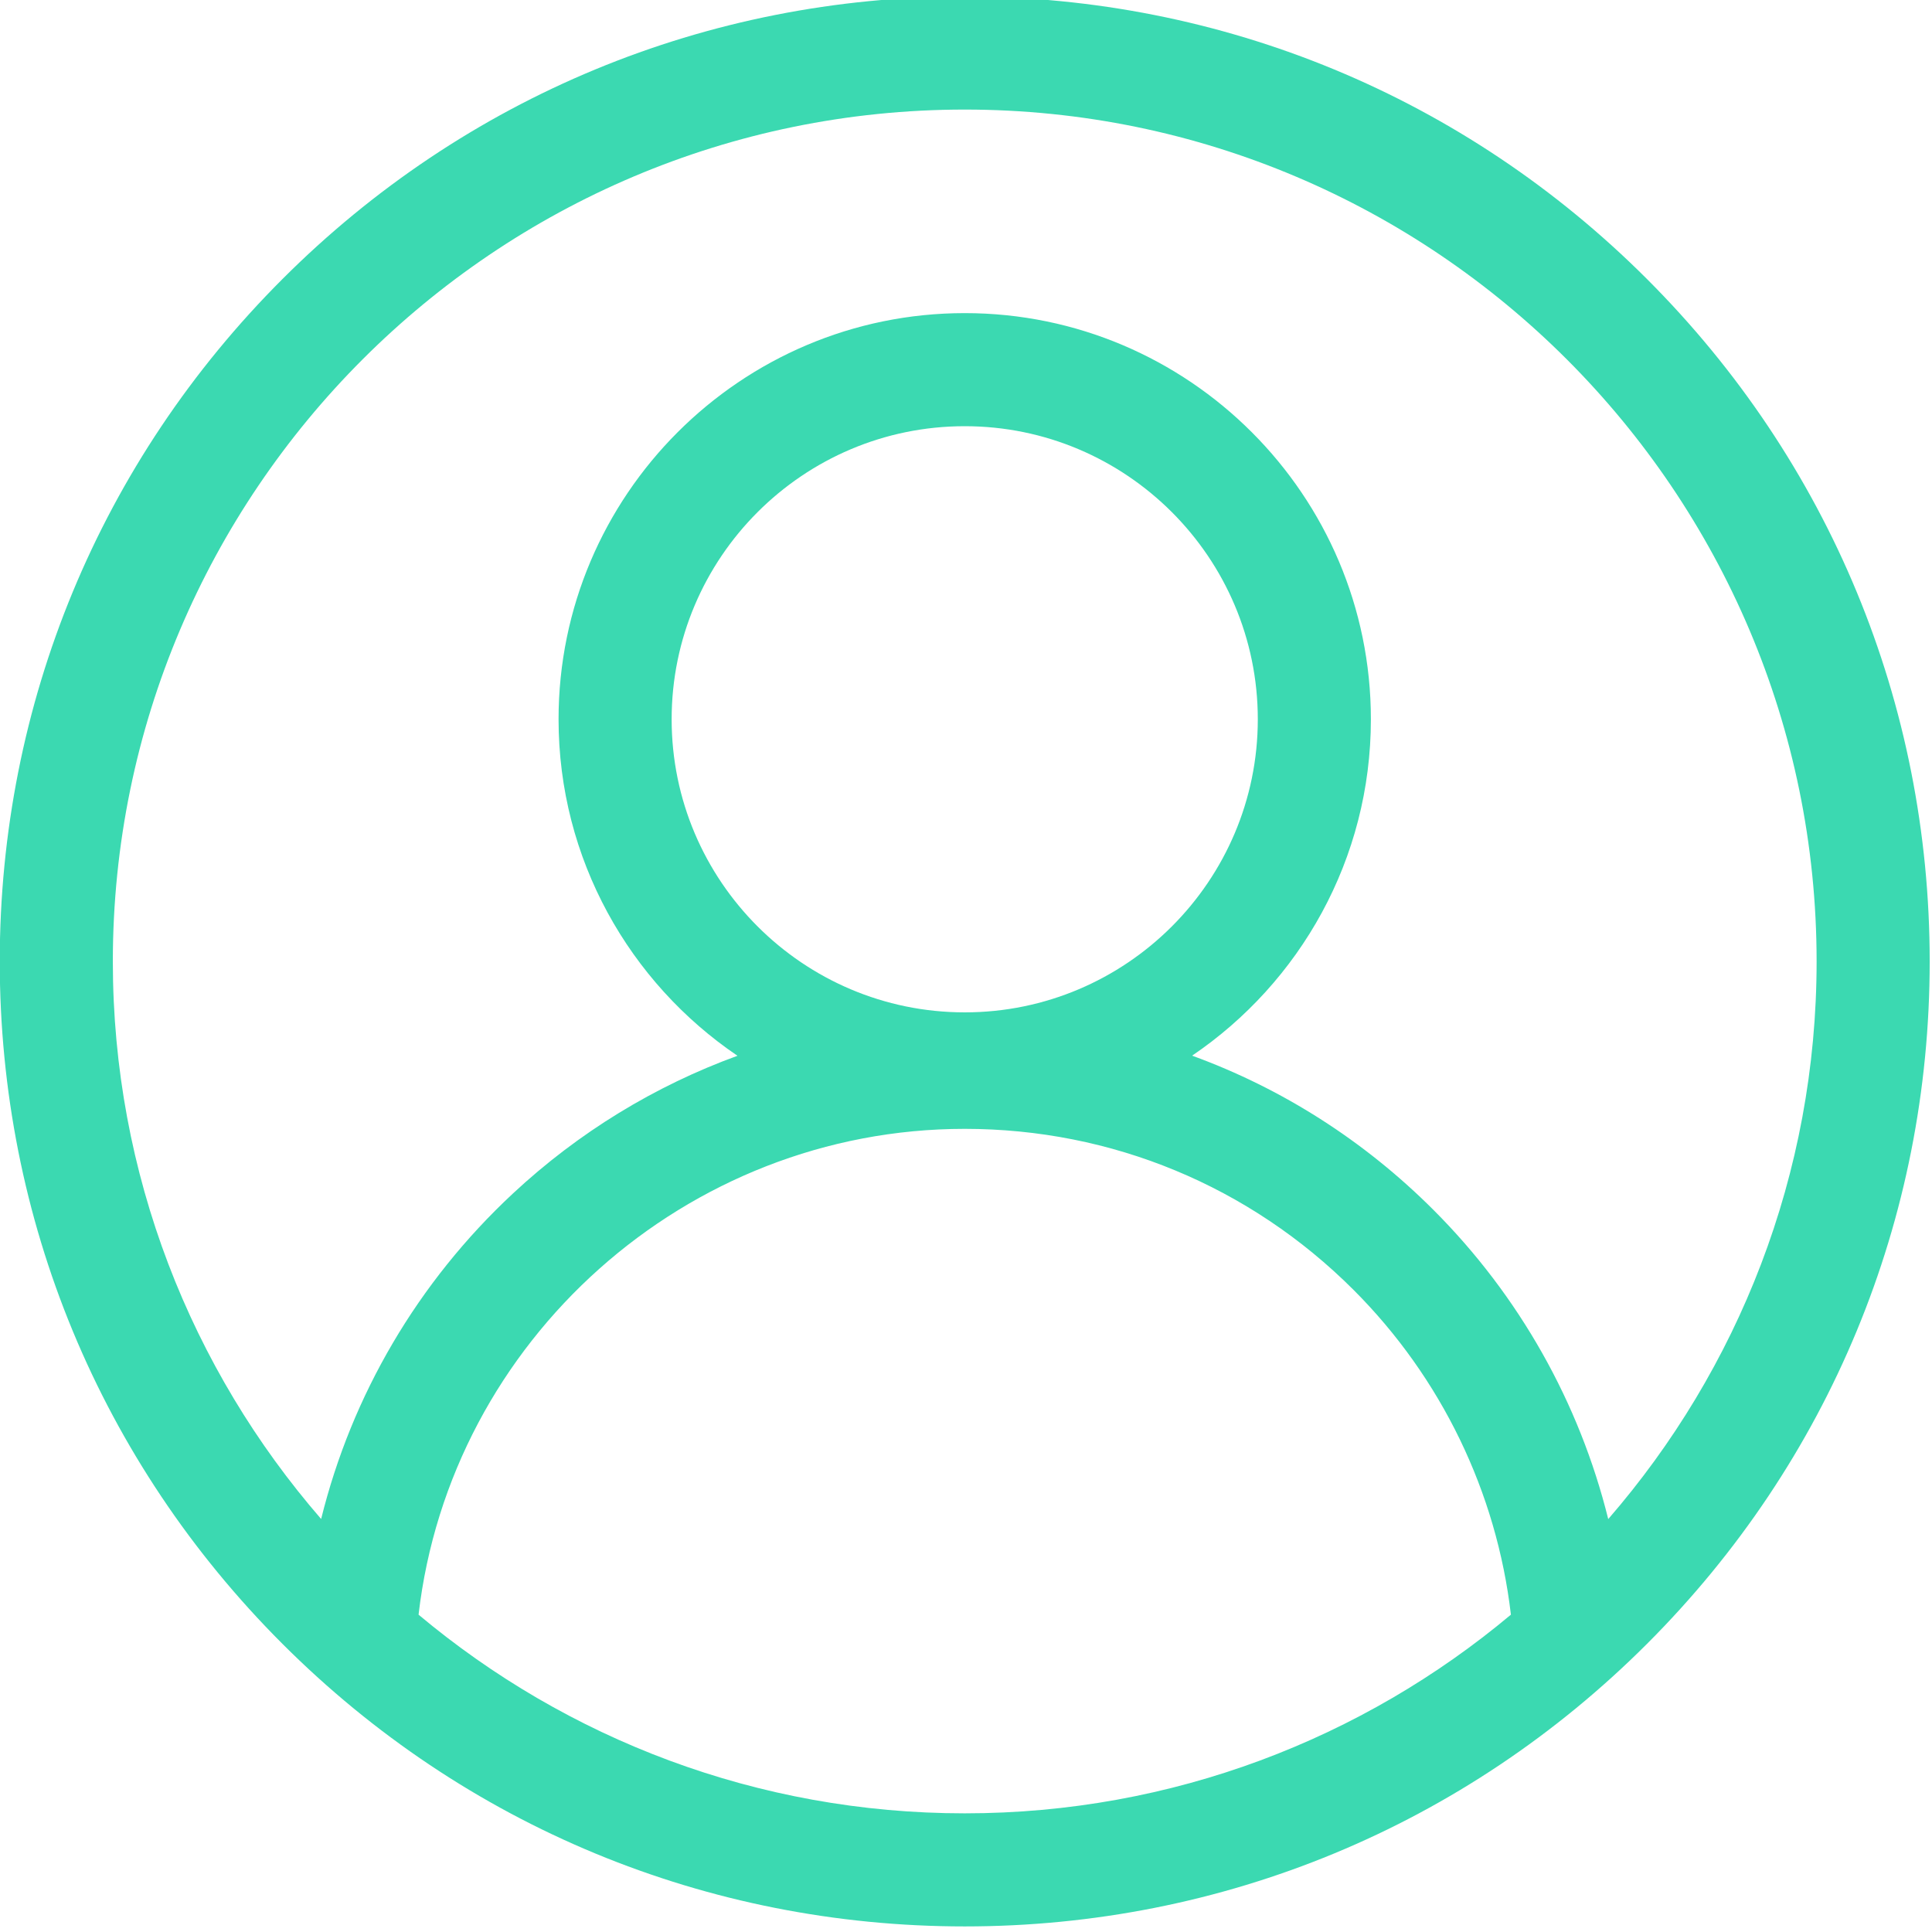
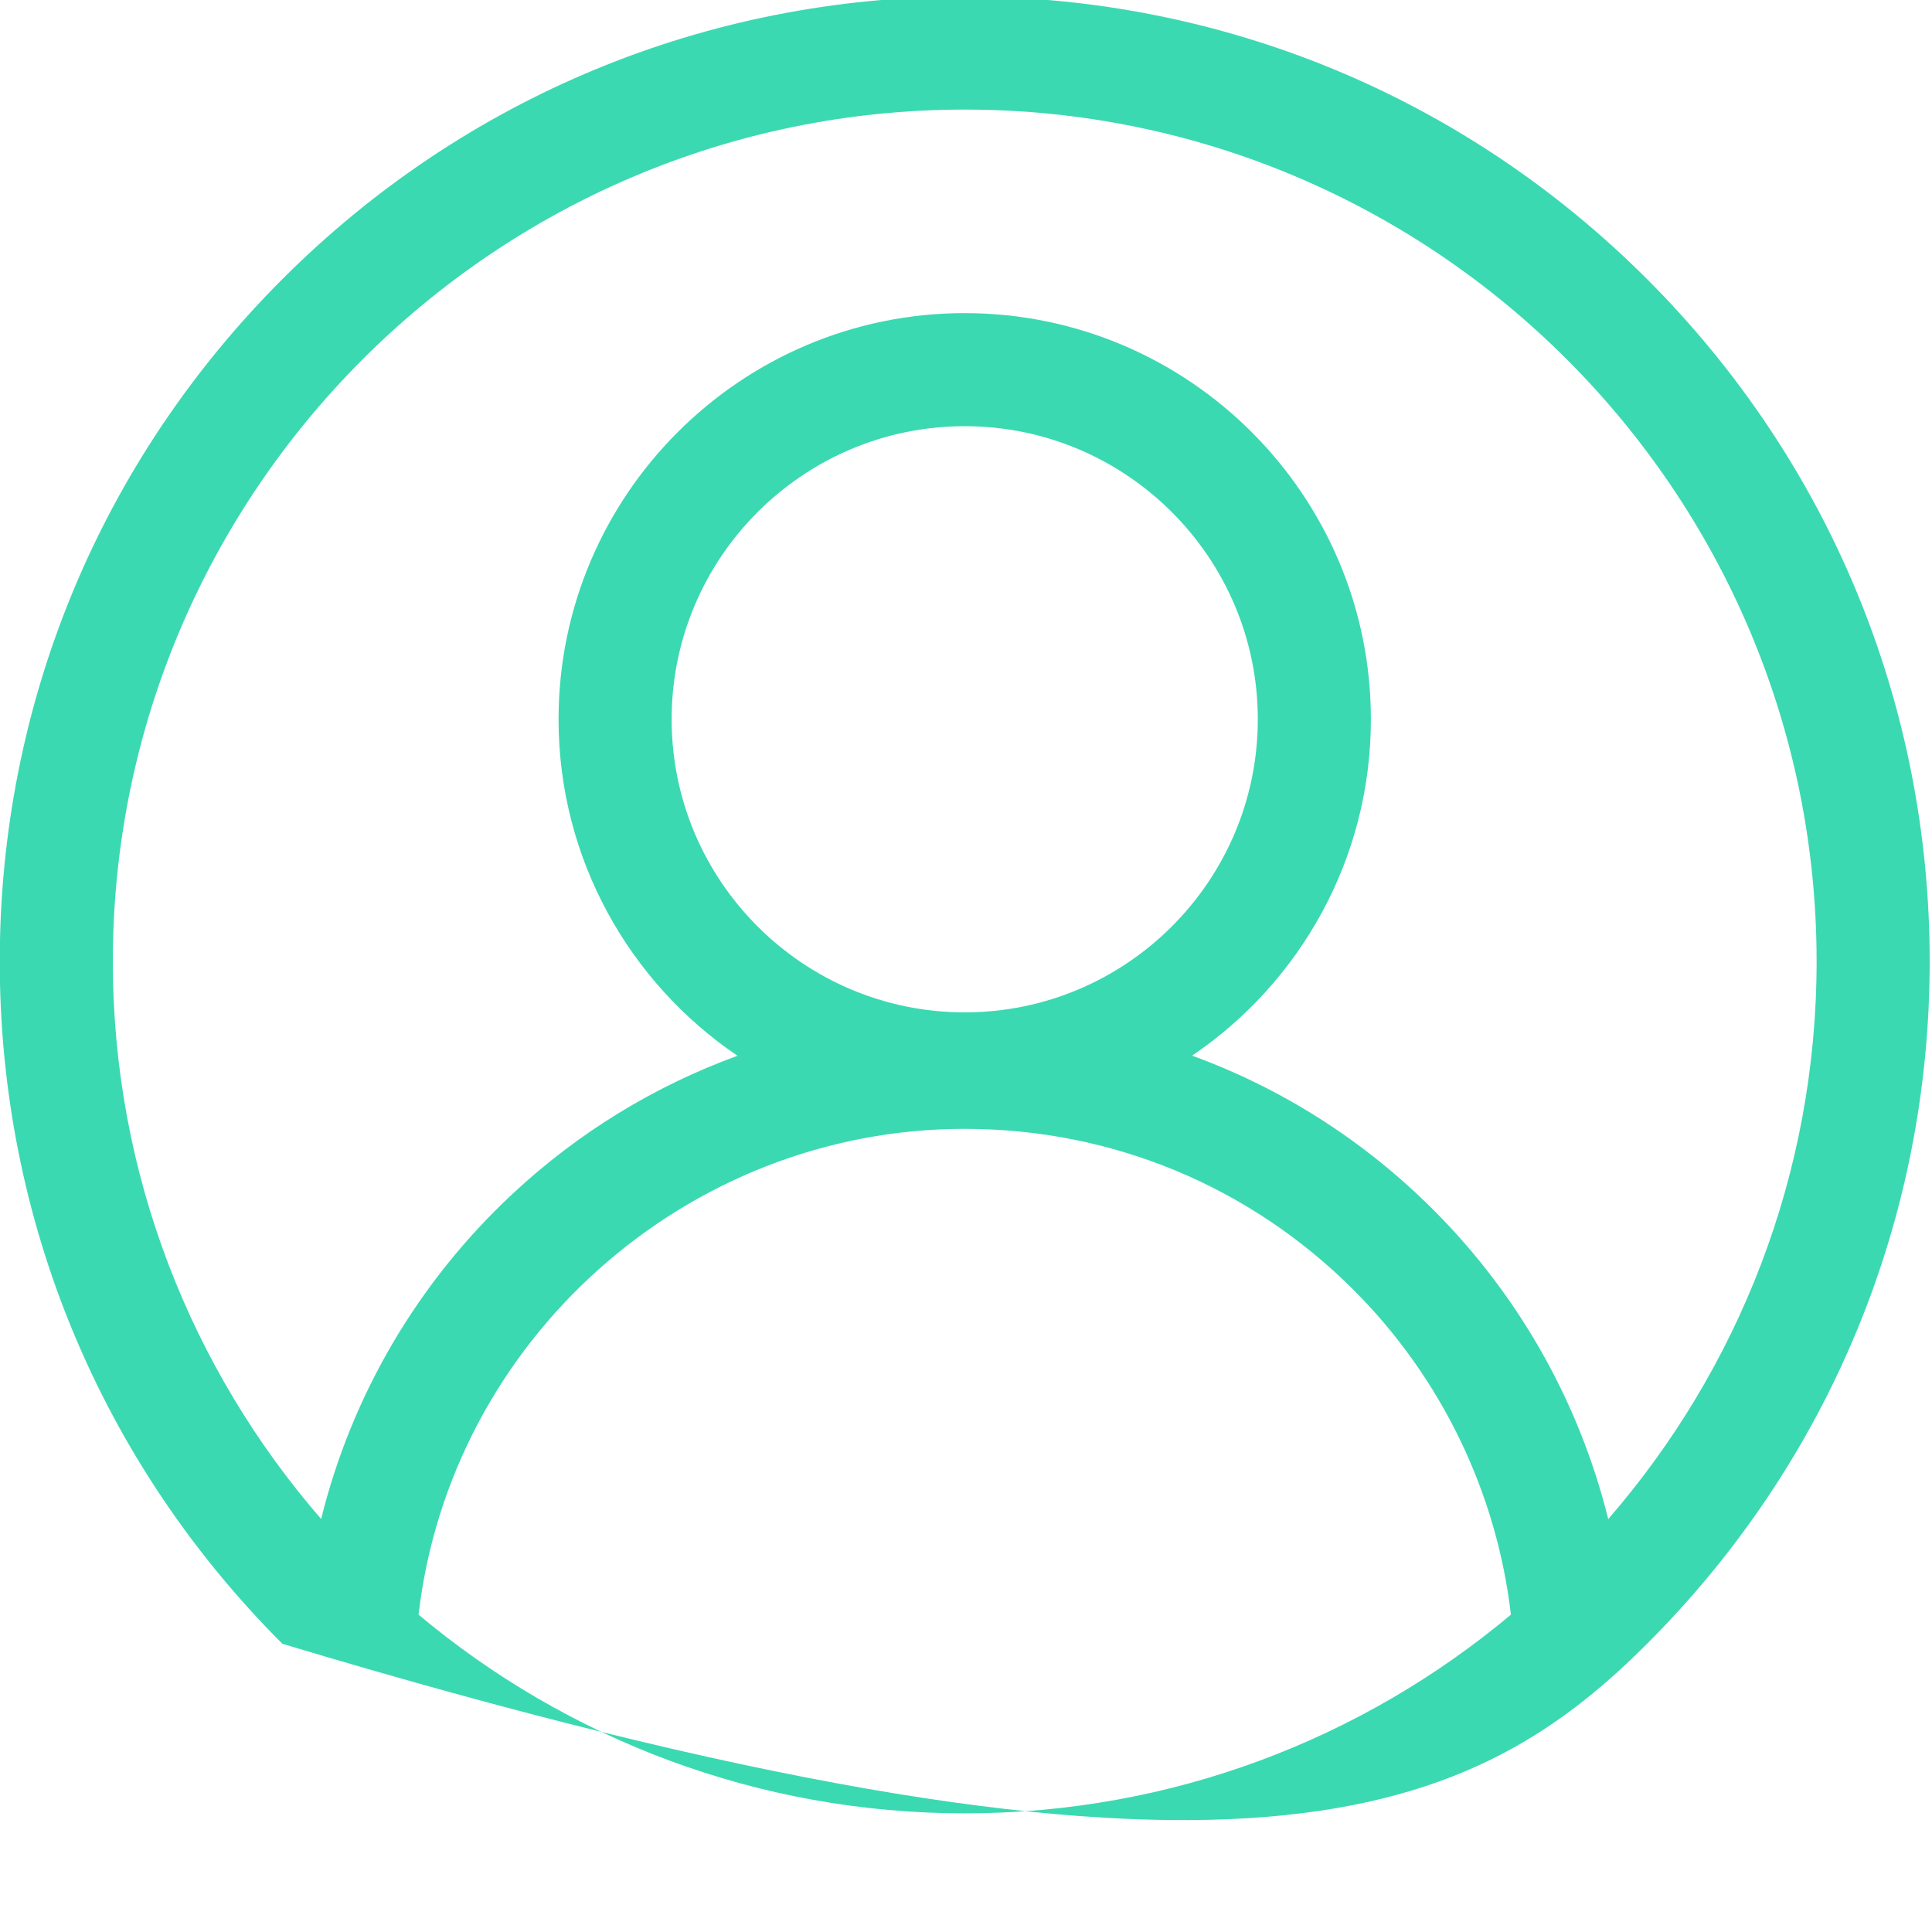
<svg xmlns="http://www.w3.org/2000/svg" width="100%" height="100%" viewBox="0 0 875 875" version="1.1" xml:space="preserve" style="fill-rule:evenodd;clip-rule:evenodd;stroke-linejoin:round;stroke-miterlimit:2;">
  <g transform="matrix(1,0,0,1,-19520.4,-41252.7)">
    <g transform="matrix(8.333,0,0,8.333,18000,0)">
      <g transform="matrix(1,0,0,1,269.863,4972.47)">
-         <path d="M0,60.614C-1.566,54.3 -4.832,48.478 -9.496,43.814C-13.273,40.037 -17.742,37.203 -22.616,35.427C-16.757,31.454 -12.9,24.741 -12.9,17.145C-12.9,4.973 -22.803,-4.93 -34.975,-4.93C-47.147,-4.93 -57.05,4.973 -57.05,17.145C-57.05,24.745 -53.19,31.46 -47.326,35.433C-51.81,37.067 -55.96,39.593 -59.53,42.919C-64.699,47.734 -68.289,53.873 -69.954,60.609C-77.003,52.483 -81.275,41.885 -81.275,30.307C-81.275,4.777 -60.505,-15.993 -34.975,-15.993C-9.445,-15.993 11.325,4.777 11.325,30.307C11.325,41.887 7.052,52.487 0,60.614M-34.975,33.074C-43.758,33.074 -50.904,25.928 -50.904,17.145C-50.904,8.361 -43.758,1.216 -34.975,1.216C-26.192,1.216 -19.046,8.361 -19.046,17.145C-19.046,25.928 -26.192,33.074 -34.975,33.074M-64.659,65.81C-62.928,50.909 -50.116,39.405 -34.975,39.405C-26.993,39.405 -19.487,42.514 -13.841,48.159C-9.072,52.93 -6.064,59.158 -5.29,65.809C-13.332,72.545 -23.688,76.607 -34.975,76.607C-46.262,76.607 -56.617,72.546 -64.659,65.81M2.11,-6.778C-7.795,-16.684 -20.966,-22.139 -34.975,-22.139C-48.984,-22.139 -62.154,-16.684 -72.06,-6.778C-81.966,3.128 -87.421,16.298 -87.421,30.307C-87.421,44.316 -81.966,57.487 -72.06,67.392C-62.154,77.298 -48.984,82.753 -34.975,82.753C-20.966,82.753 -7.795,77.298 2.11,67.392C12.016,57.487 17.471,44.316 17.471,30.307C17.471,16.298 12.016,3.128 2.11,-6.778" style="fill:rgb(59,217,177);fill-rule:nonzero;" />
+         <path d="M0,60.614C-1.566,54.3 -4.832,48.478 -9.496,43.814C-13.273,40.037 -17.742,37.203 -22.616,35.427C-16.757,31.454 -12.9,24.741 -12.9,17.145C-12.9,4.973 -22.803,-4.93 -34.975,-4.93C-47.147,-4.93 -57.05,4.973 -57.05,17.145C-57.05,24.745 -53.19,31.46 -47.326,35.433C-51.81,37.067 -55.96,39.593 -59.53,42.919C-64.699,47.734 -68.289,53.873 -69.954,60.609C-77.003,52.483 -81.275,41.885 -81.275,30.307C-81.275,4.777 -60.505,-15.993 -34.975,-15.993C-9.445,-15.993 11.325,4.777 11.325,30.307C11.325,41.887 7.052,52.487 0,60.614M-34.975,33.074C-43.758,33.074 -50.904,25.928 -50.904,17.145C-50.904,8.361 -43.758,1.216 -34.975,1.216C-26.192,1.216 -19.046,8.361 -19.046,17.145C-19.046,25.928 -26.192,33.074 -34.975,33.074M-64.659,65.81C-62.928,50.909 -50.116,39.405 -34.975,39.405C-26.993,39.405 -19.487,42.514 -13.841,48.159C-9.072,52.93 -6.064,59.158 -5.29,65.809C-13.332,72.545 -23.688,76.607 -34.975,76.607C-46.262,76.607 -56.617,72.546 -64.659,65.81M2.11,-6.778C-7.795,-16.684 -20.966,-22.139 -34.975,-22.139C-48.984,-22.139 -62.154,-16.684 -72.06,-6.778C-81.966,3.128 -87.421,16.298 -87.421,30.307C-87.421,44.316 -81.966,57.487 -72.06,67.392C-20.966,82.753 -7.795,77.298 2.11,67.392C12.016,57.487 17.471,44.316 17.471,30.307C17.471,16.298 12.016,3.128 2.11,-6.778" style="fill:rgb(59,217,177);fill-rule:nonzero;" />
      </g>
    </g>
  </g>
</svg>